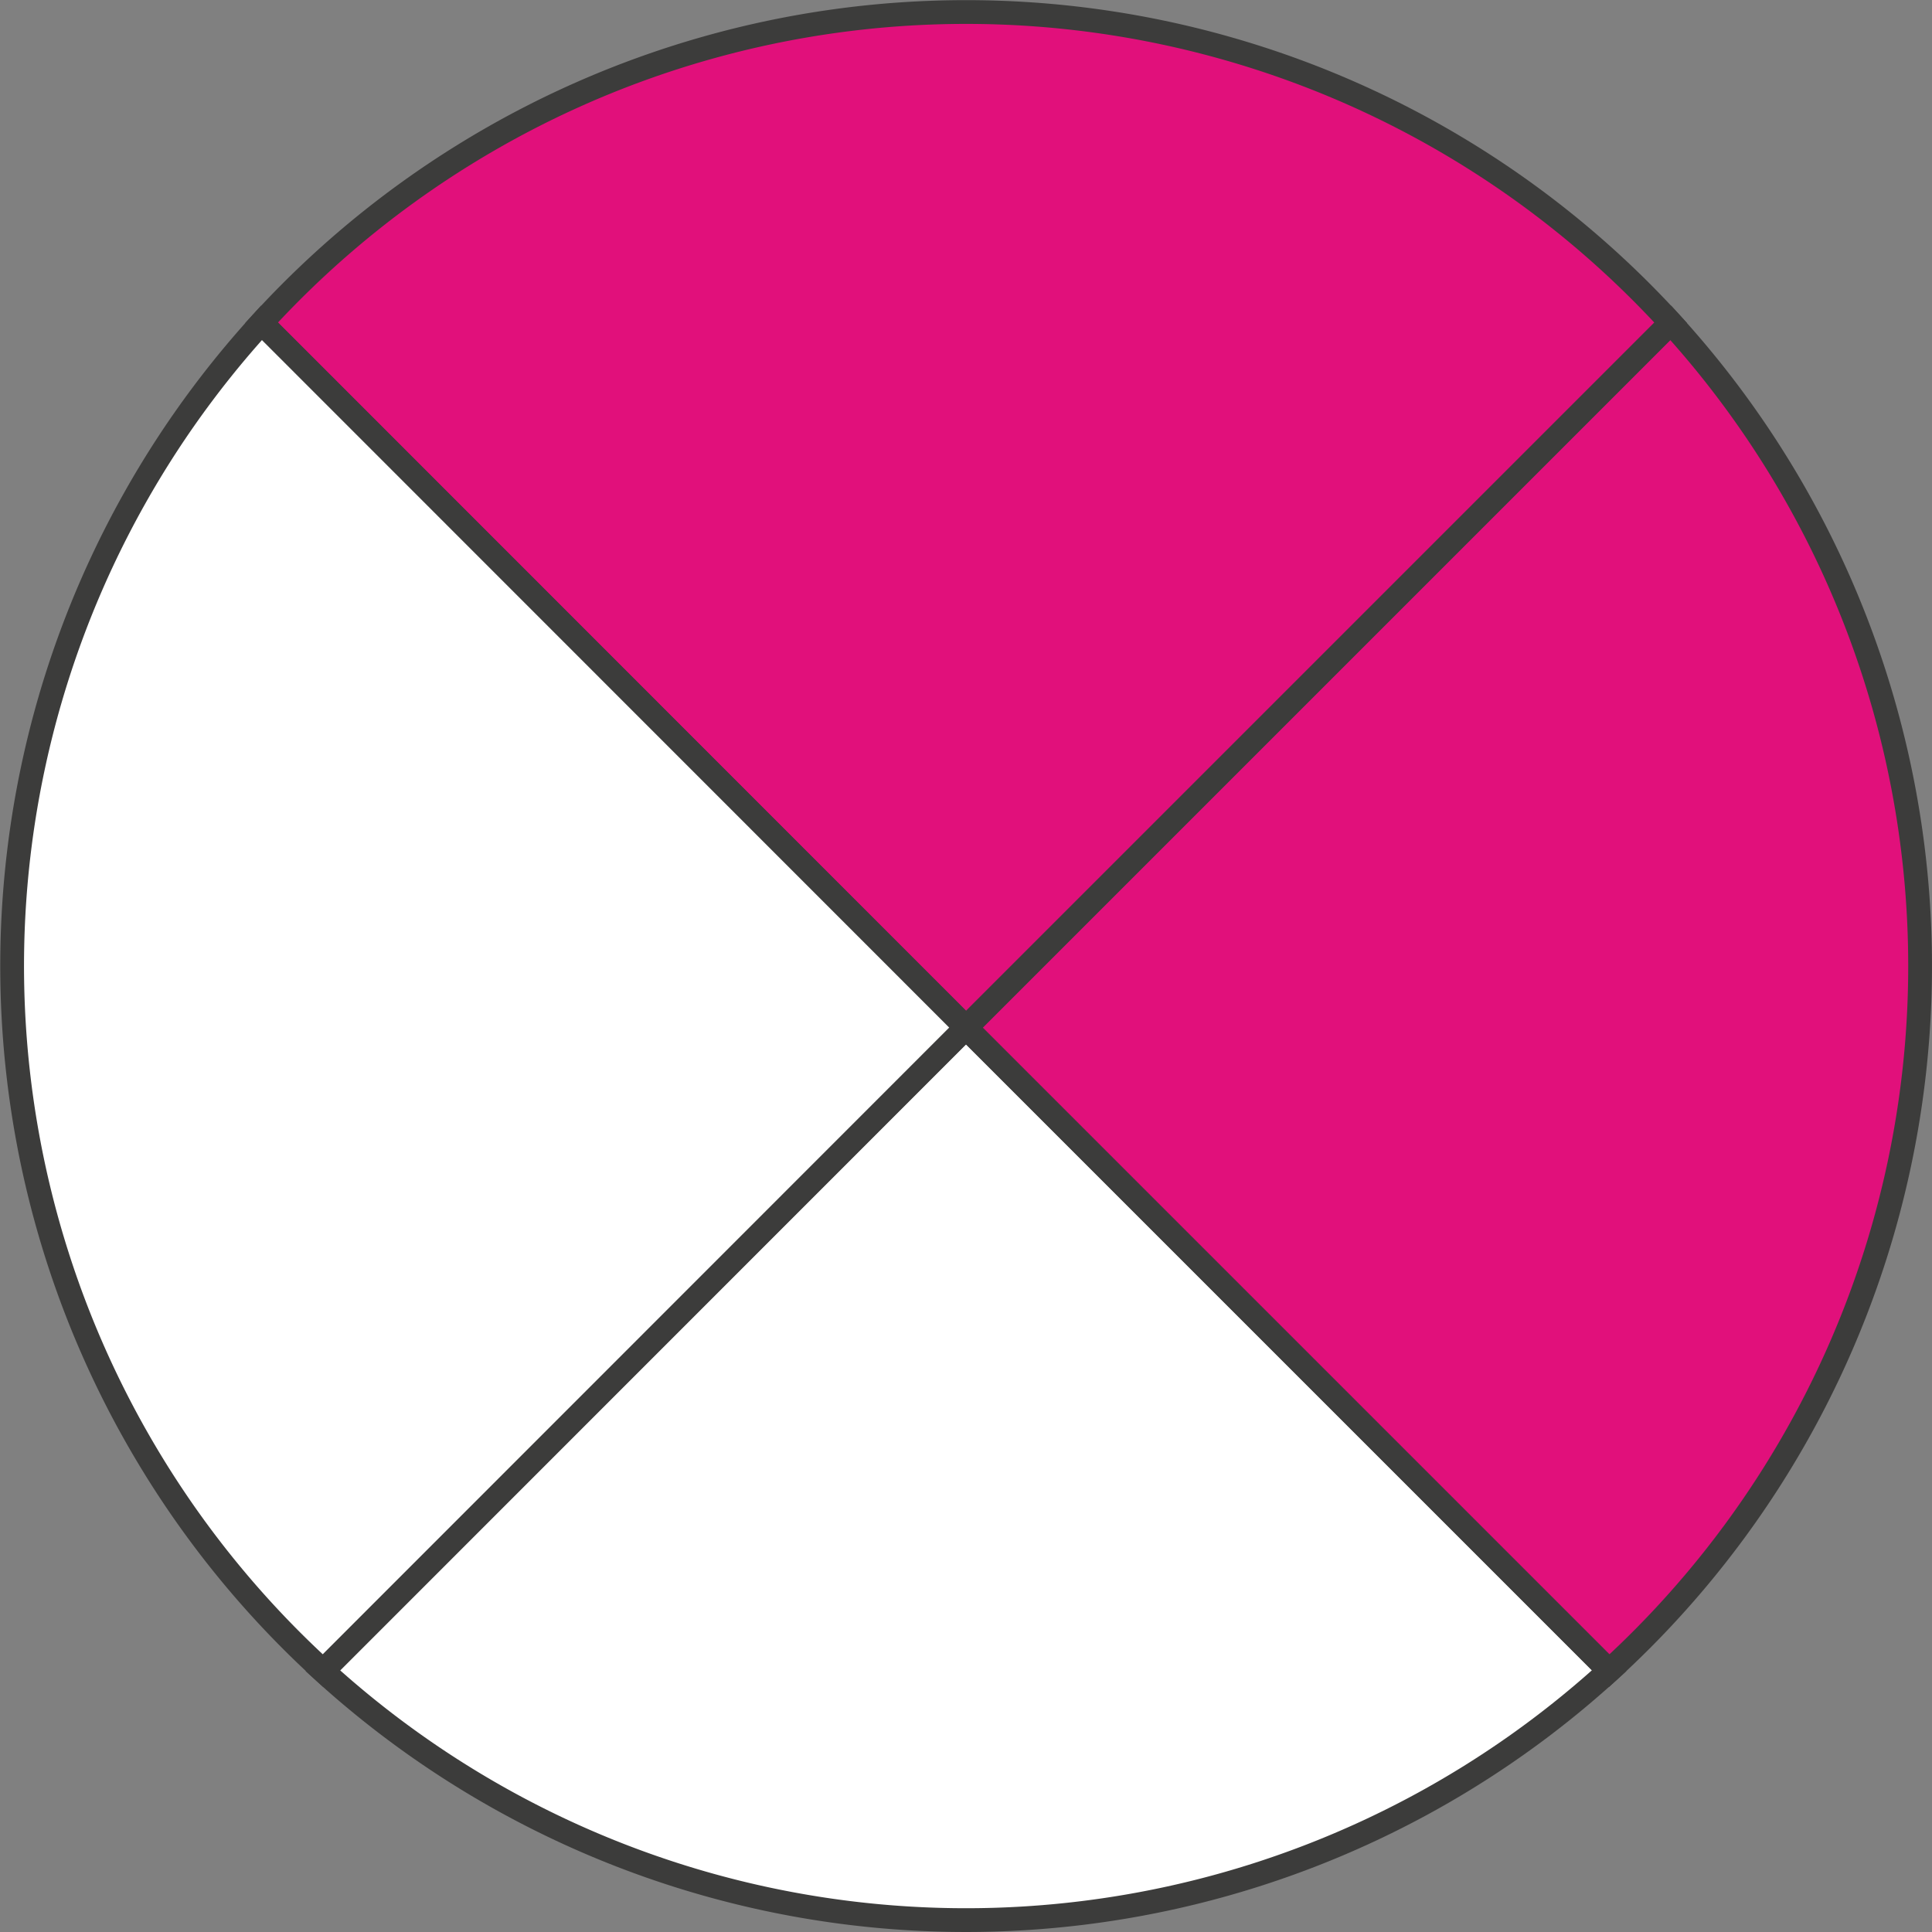
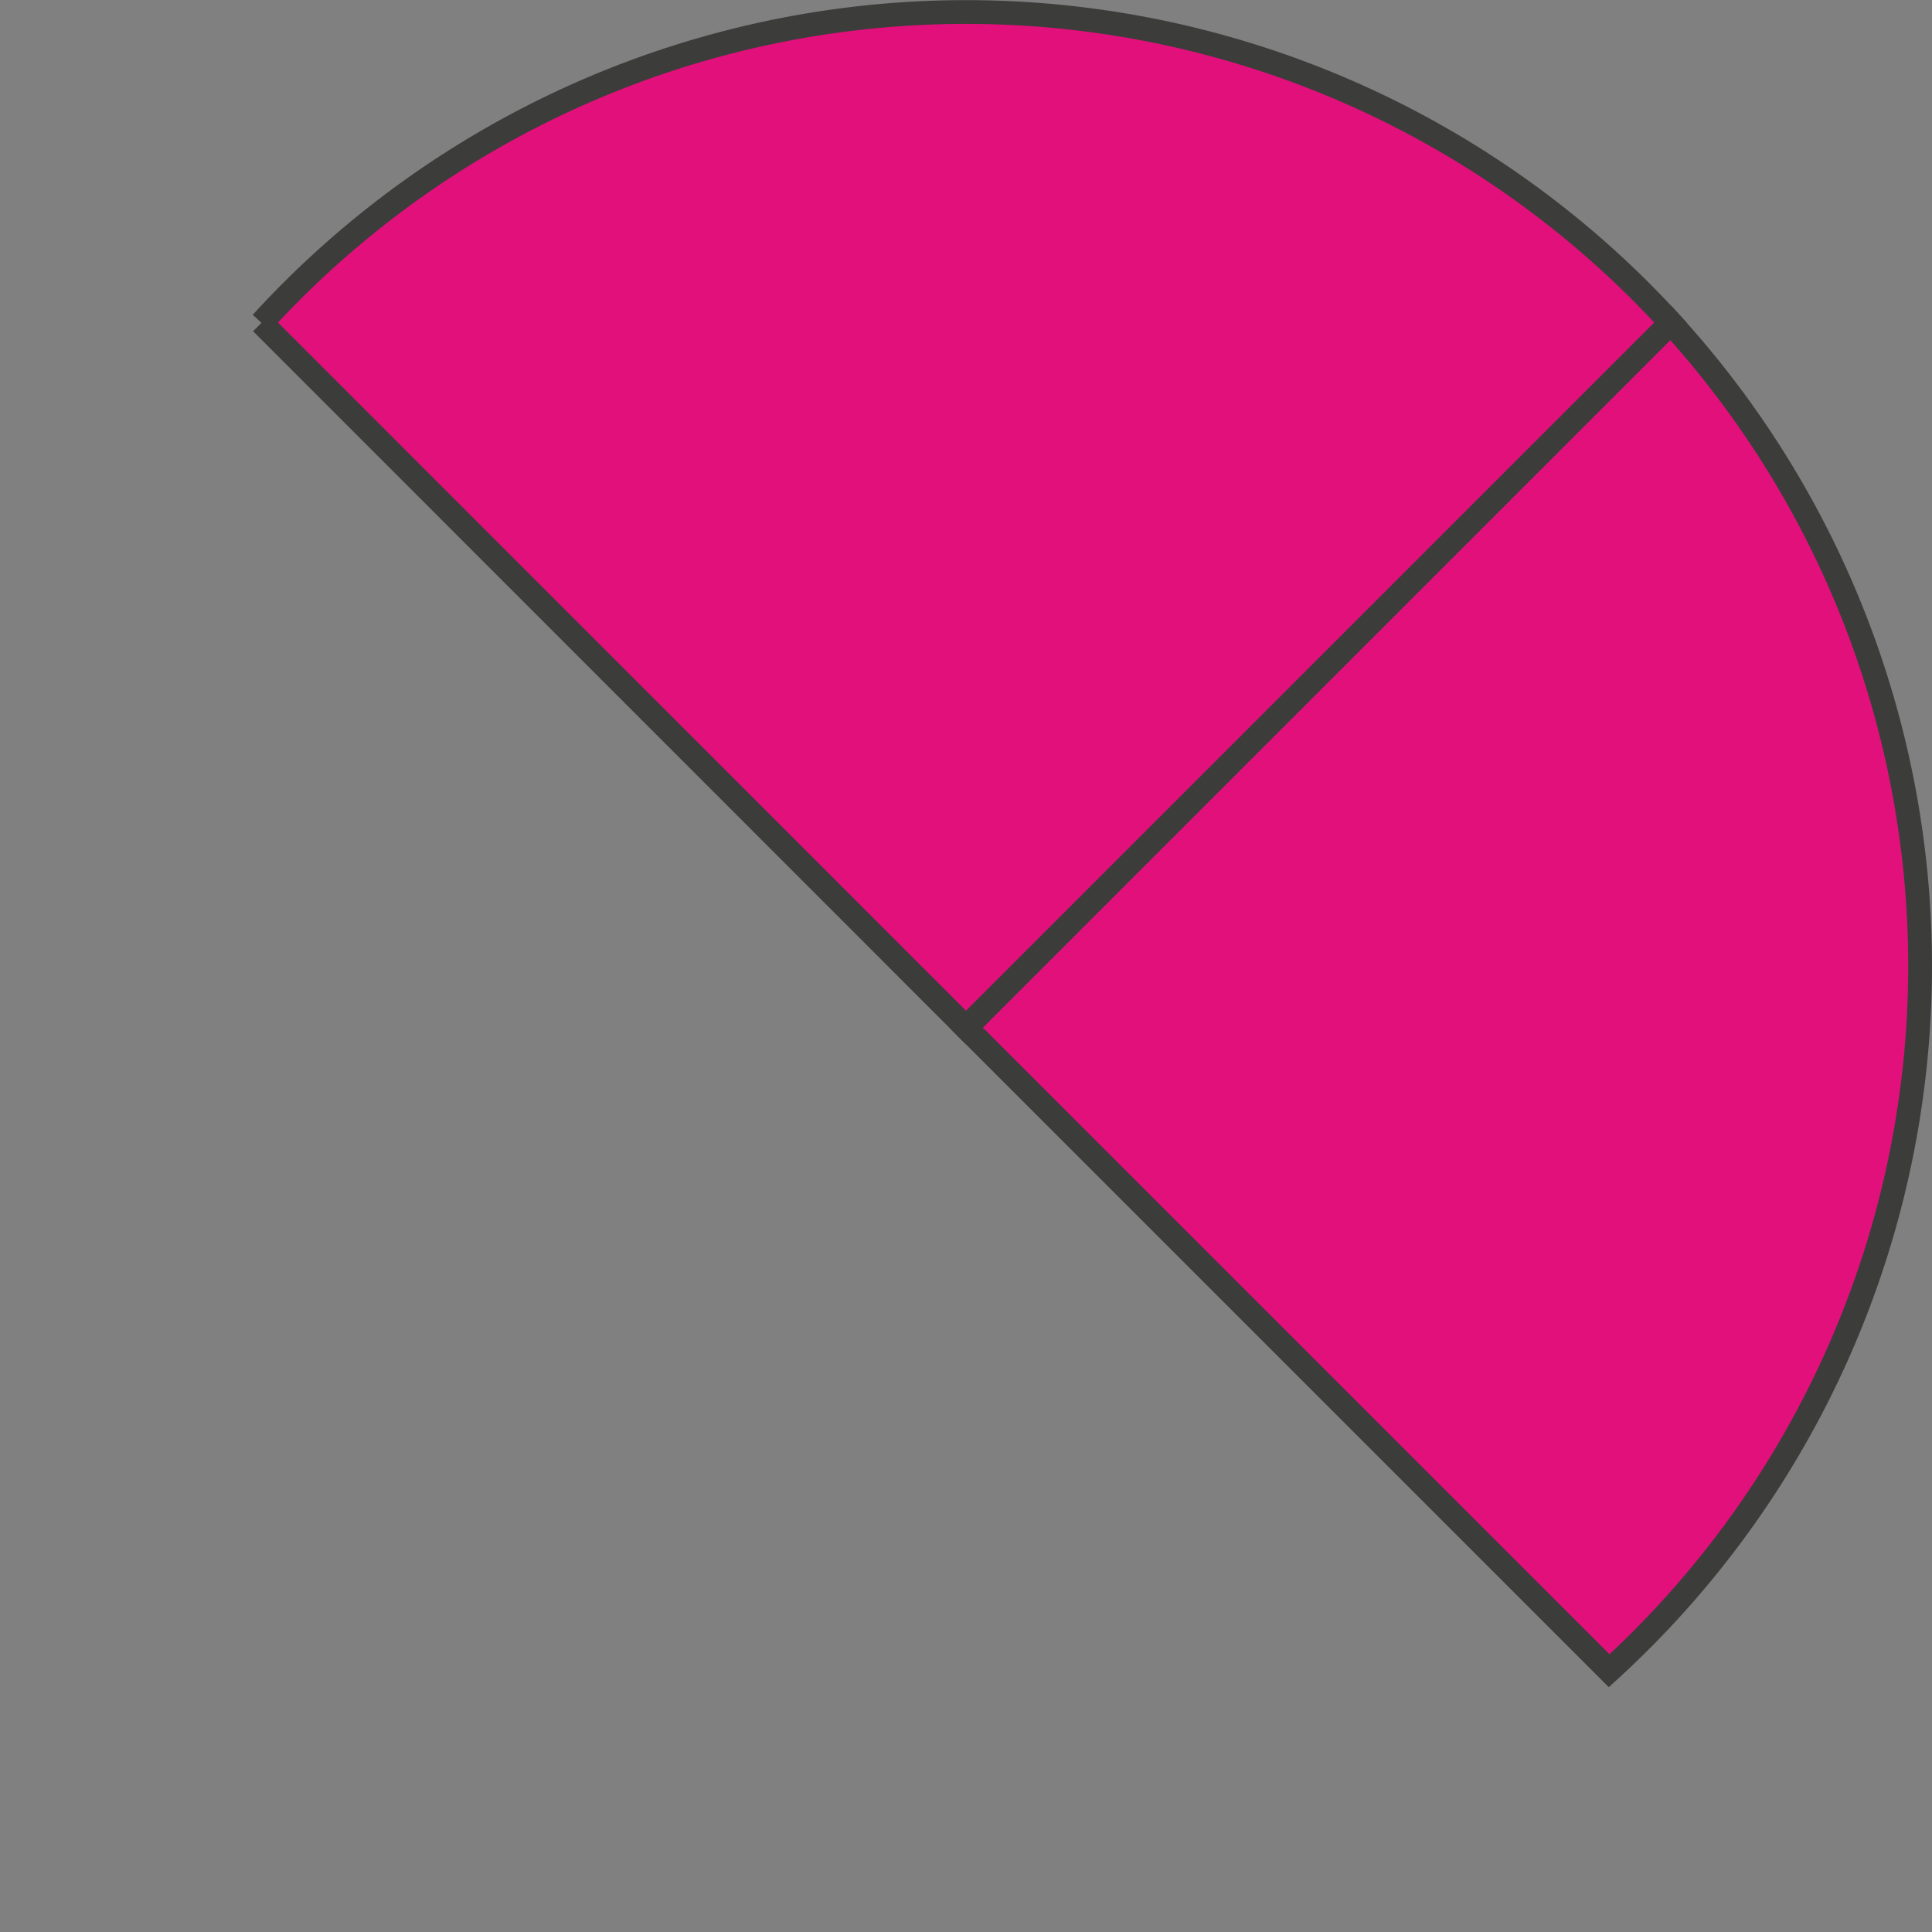
<svg xmlns="http://www.w3.org/2000/svg" width="57.34mm" height="57.34mm" viewBox="0 0 162.54 162.54">
  <rect x="0" y="0" width="162.54" height="162.54" fill="#808080" stroke="none" />
  <defs>
    <style>.cls-1{fill:#fff;}.cls-1,.cls-2{stroke:#3c3c3b;stroke-miterlimit:10;stroke-width:2px;}.cls-2{fill:#e1107b;}</style>
  </defs>
  <g id="Слой_2" data-name="Слой 2">
    <g id="Слой_1-2" data-name="Слой 1">
-       <path class="cls-1" d="M27.16,140.56a80.27,80.27,0,0,0,108.22,0L81.27,86.45Z" />
      <path class="cls-2" d="M140.56,27.16,81.27,86.45l54.11,54.11a80.27,80.27,0,0,0,5.18-113.4Z" />
-       <path class="cls-2" d="M22,27.16,81.27,86.45l59.29-59.29A80.27,80.27,0,0,0,22,27.16Z" />
-       <path class="cls-1" d="M22,27.16a80.27,80.27,0,0,0,5.18,113.4L81.27,86.45Z" />
+       <path class="cls-2" d="M22,27.16,81.27,86.45l59.29-59.29A80.27,80.27,0,0,0,22,27.16" />
    </g>
  </g>
</svg>